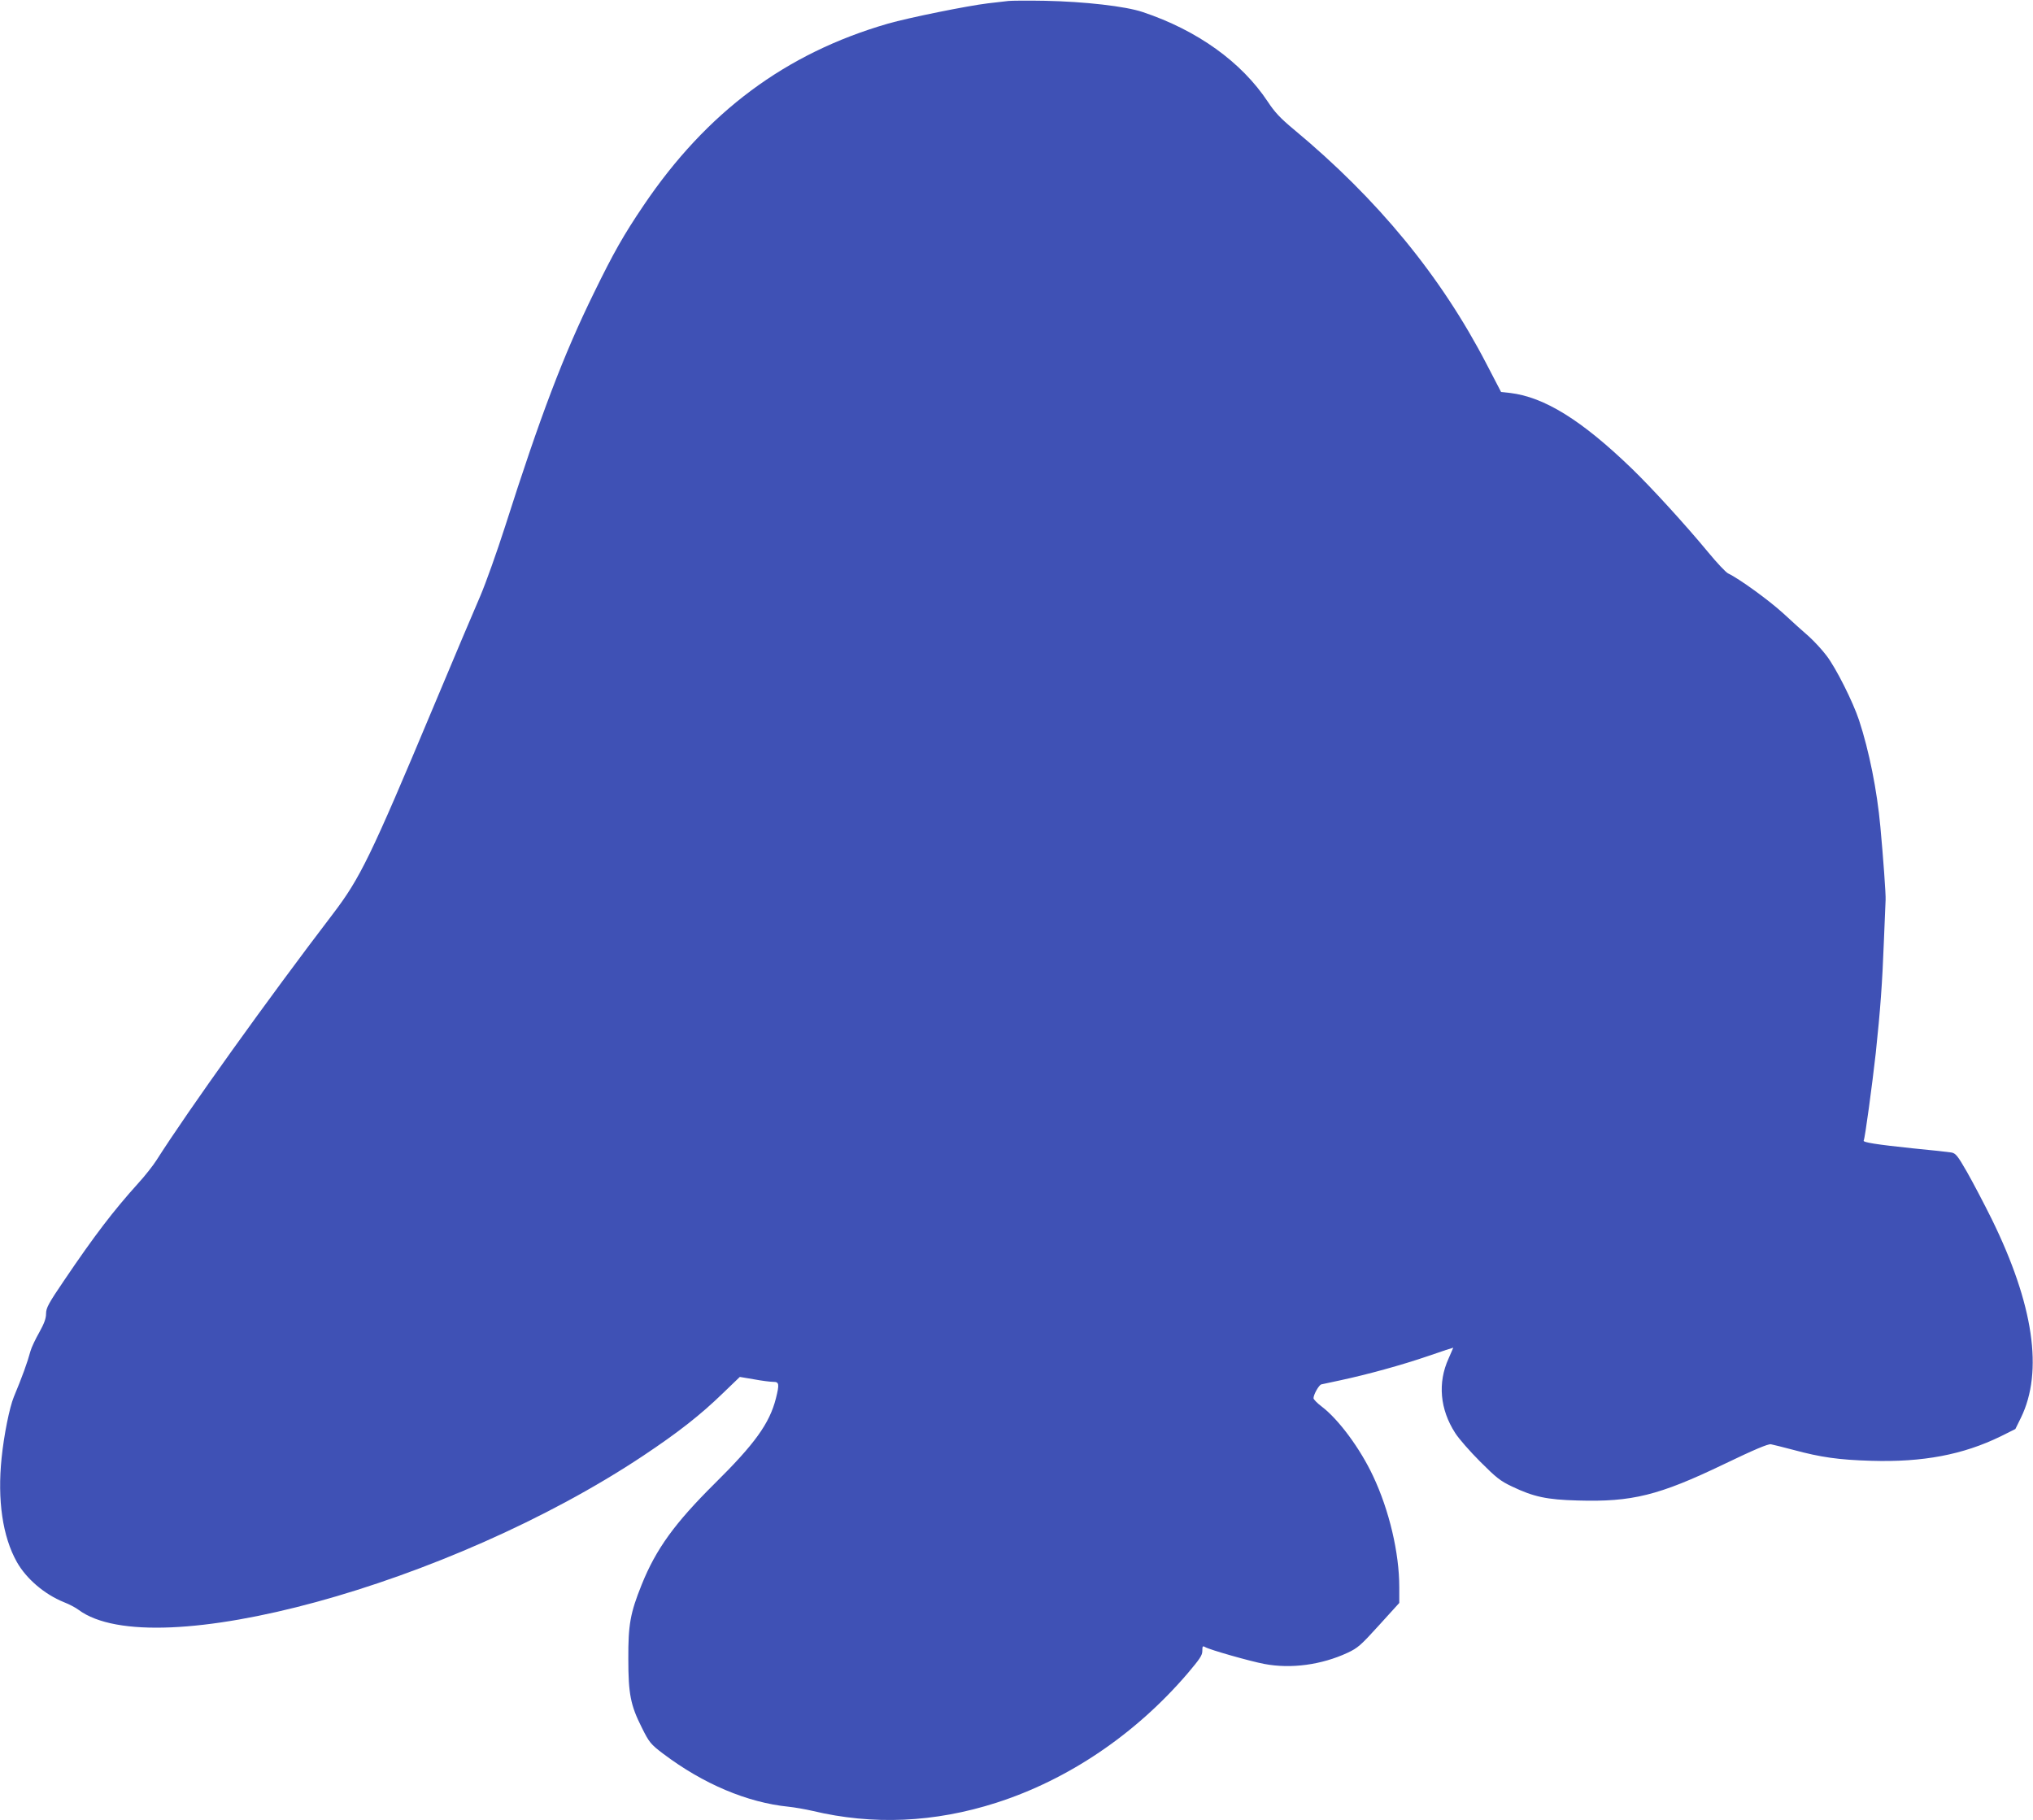
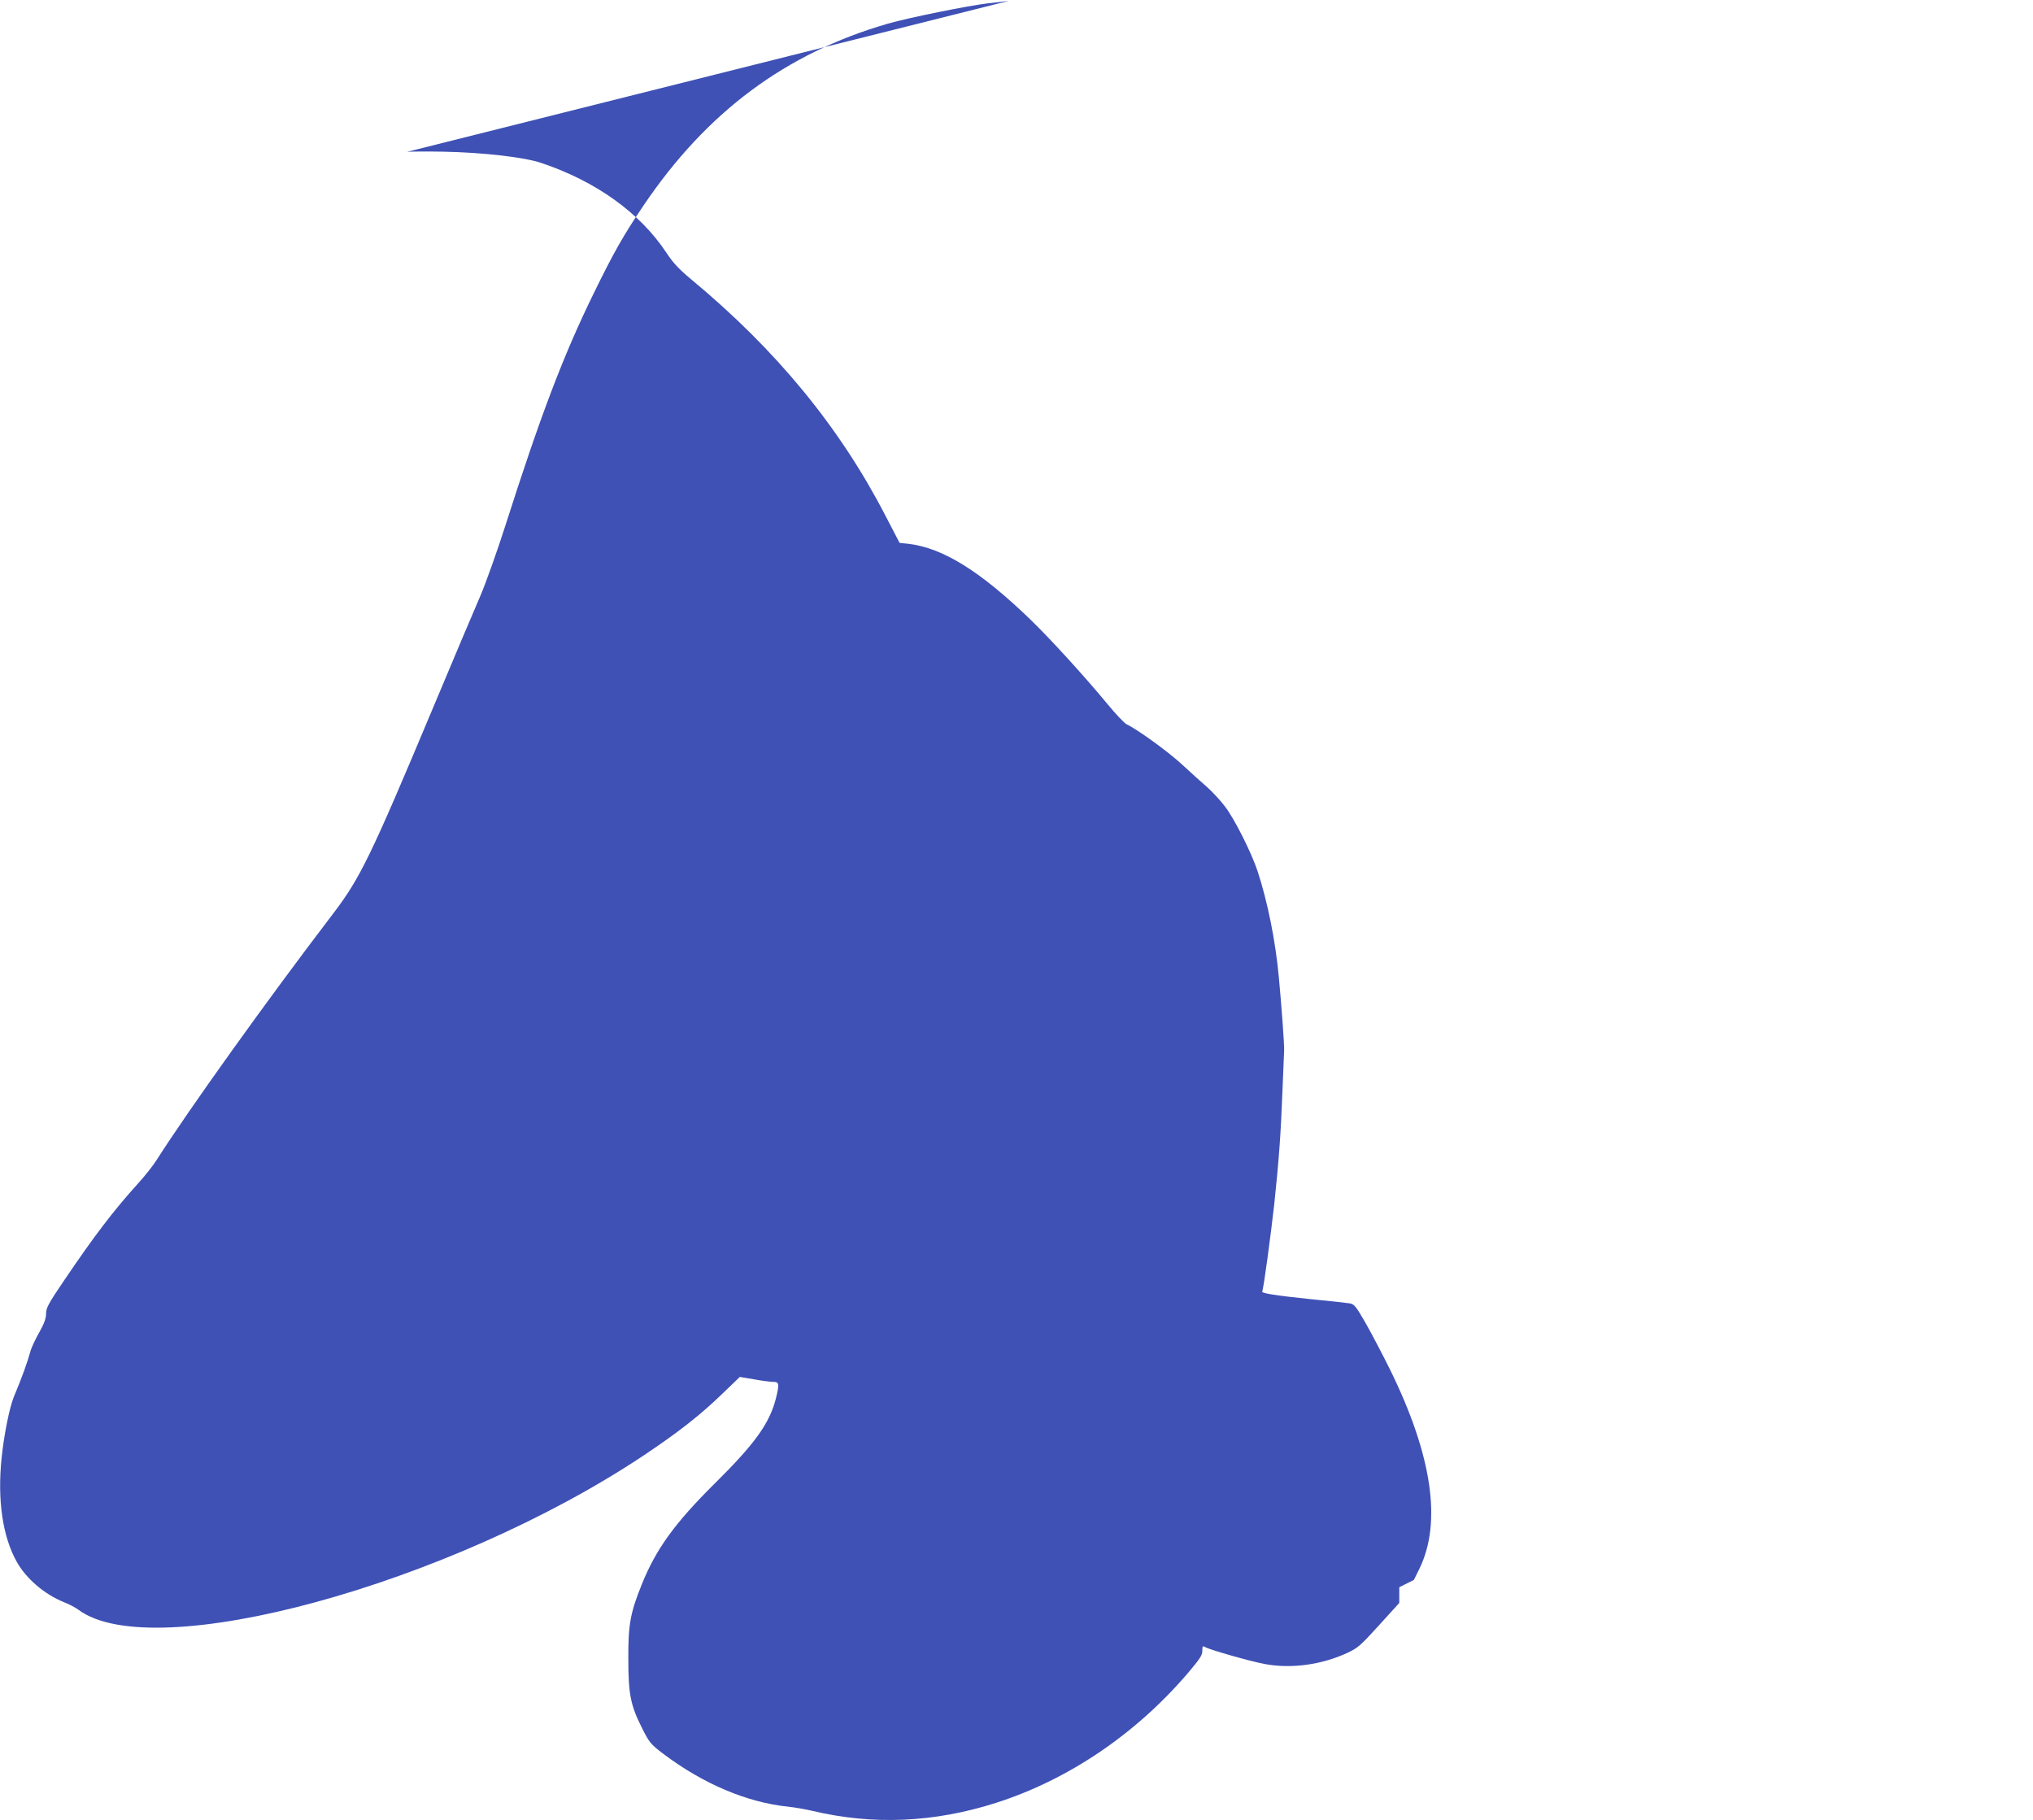
<svg xmlns="http://www.w3.org/2000/svg" version="1.0" width="1280pt" height="1146pt" viewBox="0 0 1280 1146" preserveAspectRatio="xMidYMid meet">
  <g transform="translate(0,1146) scale(0.1,-0.1)" fill="#3f51b5" stroke="none">
-     <path d="M6350 11454 c-19 -2 -78 -9 -130 -15 -126 -15 -498 -90 -630 -128 -643 -186 -1141 -556 -1539 -1146 -125 -185 -188 -296 -311 -548 -193 -393 -338 -776 -560 -1472 -51 -159 -121 -355 -155 -435 -35 -80 -169 -397 -298 -705 -394 -940 -459 -1073 -631 -1299 -411 -538 -908 -1232 -1111 -1551 -21 -33 -72 -98 -115 -145 -157 -174 -276 -330 -466 -611 -100 -147 -114 -174 -114 -210 0 -30 -12 -62 -43 -118 -24 -42 -49 -95 -55 -117 -20 -74 -53 -164 -105 -289 -27 -66 -62 -238 -77 -385 -27 -264 6 -494 96 -654 59 -105 173 -203 296 -253 34 -13 75 -35 92 -48 471 -351 2336 158 3556 970 219 146 360 256 503 395 l105 101 89 -15 c48 -9 103 -16 121 -16 38 0 40 -13 17 -105 -40 -157 -133 -286 -385 -535 -252 -250 -370 -413 -460 -637 -72 -179 -85 -252 -84 -468 0 -219 14 -291 84 -430 47 -95 57 -107 135 -166 253 -191 531 -308 790 -334 39 -4 106 -16 150 -26 381 -91 768 -74 1158 51 452 145 876 431 1204 814 77 91 93 114 93 142 0 30 2 33 18 24 29 -17 282 -89 372 -106 168 -32 360 -6 524 70 64 30 83 46 198 173 l128 141 0 99 c0 216 -63 484 -165 700 -81 173 -217 357 -324 438 -28 21 -51 45 -51 52 0 23 34 83 49 87 9 2 63 14 121 26 168 36 384 95 553 153 86 30 157 53 157 52 0 -1 -14 -32 -30 -69 -69 -152 -54 -319 42 -468 22 -35 93 -116 157 -180 102 -102 127 -122 201 -157 136 -65 219 -83 414 -88 341 -10 509 31 921 229 191 92 277 128 295 125 14 -3 77 -18 140 -35 174 -47 286 -63 490 -69 327 -10 579 38 817 154 l92 46 35 71 c142 291 80 713 -184 1251 -49 99 -119 232 -156 297 -59 103 -71 117 -98 122 -17 3 -125 15 -241 26 -230 24 -318 38 -311 49 8 12 54 354 76 551 29 274 41 438 51 700 5 129 10 249 11 265 2 31 -15 267 -33 460 -21 230 -71 478 -134 670 -38 115 -145 329 -205 407 -27 36 -77 90 -110 120 -34 29 -107 95 -163 147 -91 83 -279 219 -347 251 -14 7 -70 66 -125 133 -144 174 -355 405 -481 527 -317 306 -551 450 -766 476 l-57 6 -91 175 c-287 554 -684 1038 -1215 1479 -83 69 -119 107 -163 174 -166 250 -443 449 -787 564 -109 37 -368 66 -615 71 -107 2 -211 1 -230 -1z" />
+     <path d="M6350 11454 c-19 -2 -78 -9 -130 -15 -126 -15 -498 -90 -630 -128 -643 -186 -1141 -556 -1539 -1146 -125 -185 -188 -296 -311 -548 -193 -393 -338 -776 -560 -1472 -51 -159 -121 -355 -155 -435 -35 -80 -169 -397 -298 -705 -394 -940 -459 -1073 -631 -1299 -411 -538 -908 -1232 -1111 -1551 -21 -33 -72 -98 -115 -145 -157 -174 -276 -330 -466 -611 -100 -147 -114 -174 -114 -210 0 -30 -12 -62 -43 -118 -24 -42 -49 -95 -55 -117 -20 -74 -53 -164 -105 -289 -27 -66 -62 -238 -77 -385 -27 -264 6 -494 96 -654 59 -105 173 -203 296 -253 34 -13 75 -35 92 -48 471 -351 2336 158 3556 970 219 146 360 256 503 395 l105 101 89 -15 c48 -9 103 -16 121 -16 38 0 40 -13 17 -105 -40 -157 -133 -286 -385 -535 -252 -250 -370 -413 -460 -637 -72 -179 -85 -252 -84 -468 0 -219 14 -291 84 -430 47 -95 57 -107 135 -166 253 -191 531 -308 790 -334 39 -4 106 -16 150 -26 381 -91 768 -74 1158 51 452 145 876 431 1204 814 77 91 93 114 93 142 0 30 2 33 18 24 29 -17 282 -89 372 -106 168 -32 360 -6 524 70 64 30 83 46 198 173 l128 141 0 99 l92 46 35 71 c142 291 80 713 -184 1251 -49 99 -119 232 -156 297 -59 103 -71 117 -98 122 -17 3 -125 15 -241 26 -230 24 -318 38 -311 49 8 12 54 354 76 551 29 274 41 438 51 700 5 129 10 249 11 265 2 31 -15 267 -33 460 -21 230 -71 478 -134 670 -38 115 -145 329 -205 407 -27 36 -77 90 -110 120 -34 29 -107 95 -163 147 -91 83 -279 219 -347 251 -14 7 -70 66 -125 133 -144 174 -355 405 -481 527 -317 306 -551 450 -766 476 l-57 6 -91 175 c-287 554 -684 1038 -1215 1479 -83 69 -119 107 -163 174 -166 250 -443 449 -787 564 -109 37 -368 66 -615 71 -107 2 -211 1 -230 -1z" />
  </g>
</svg>